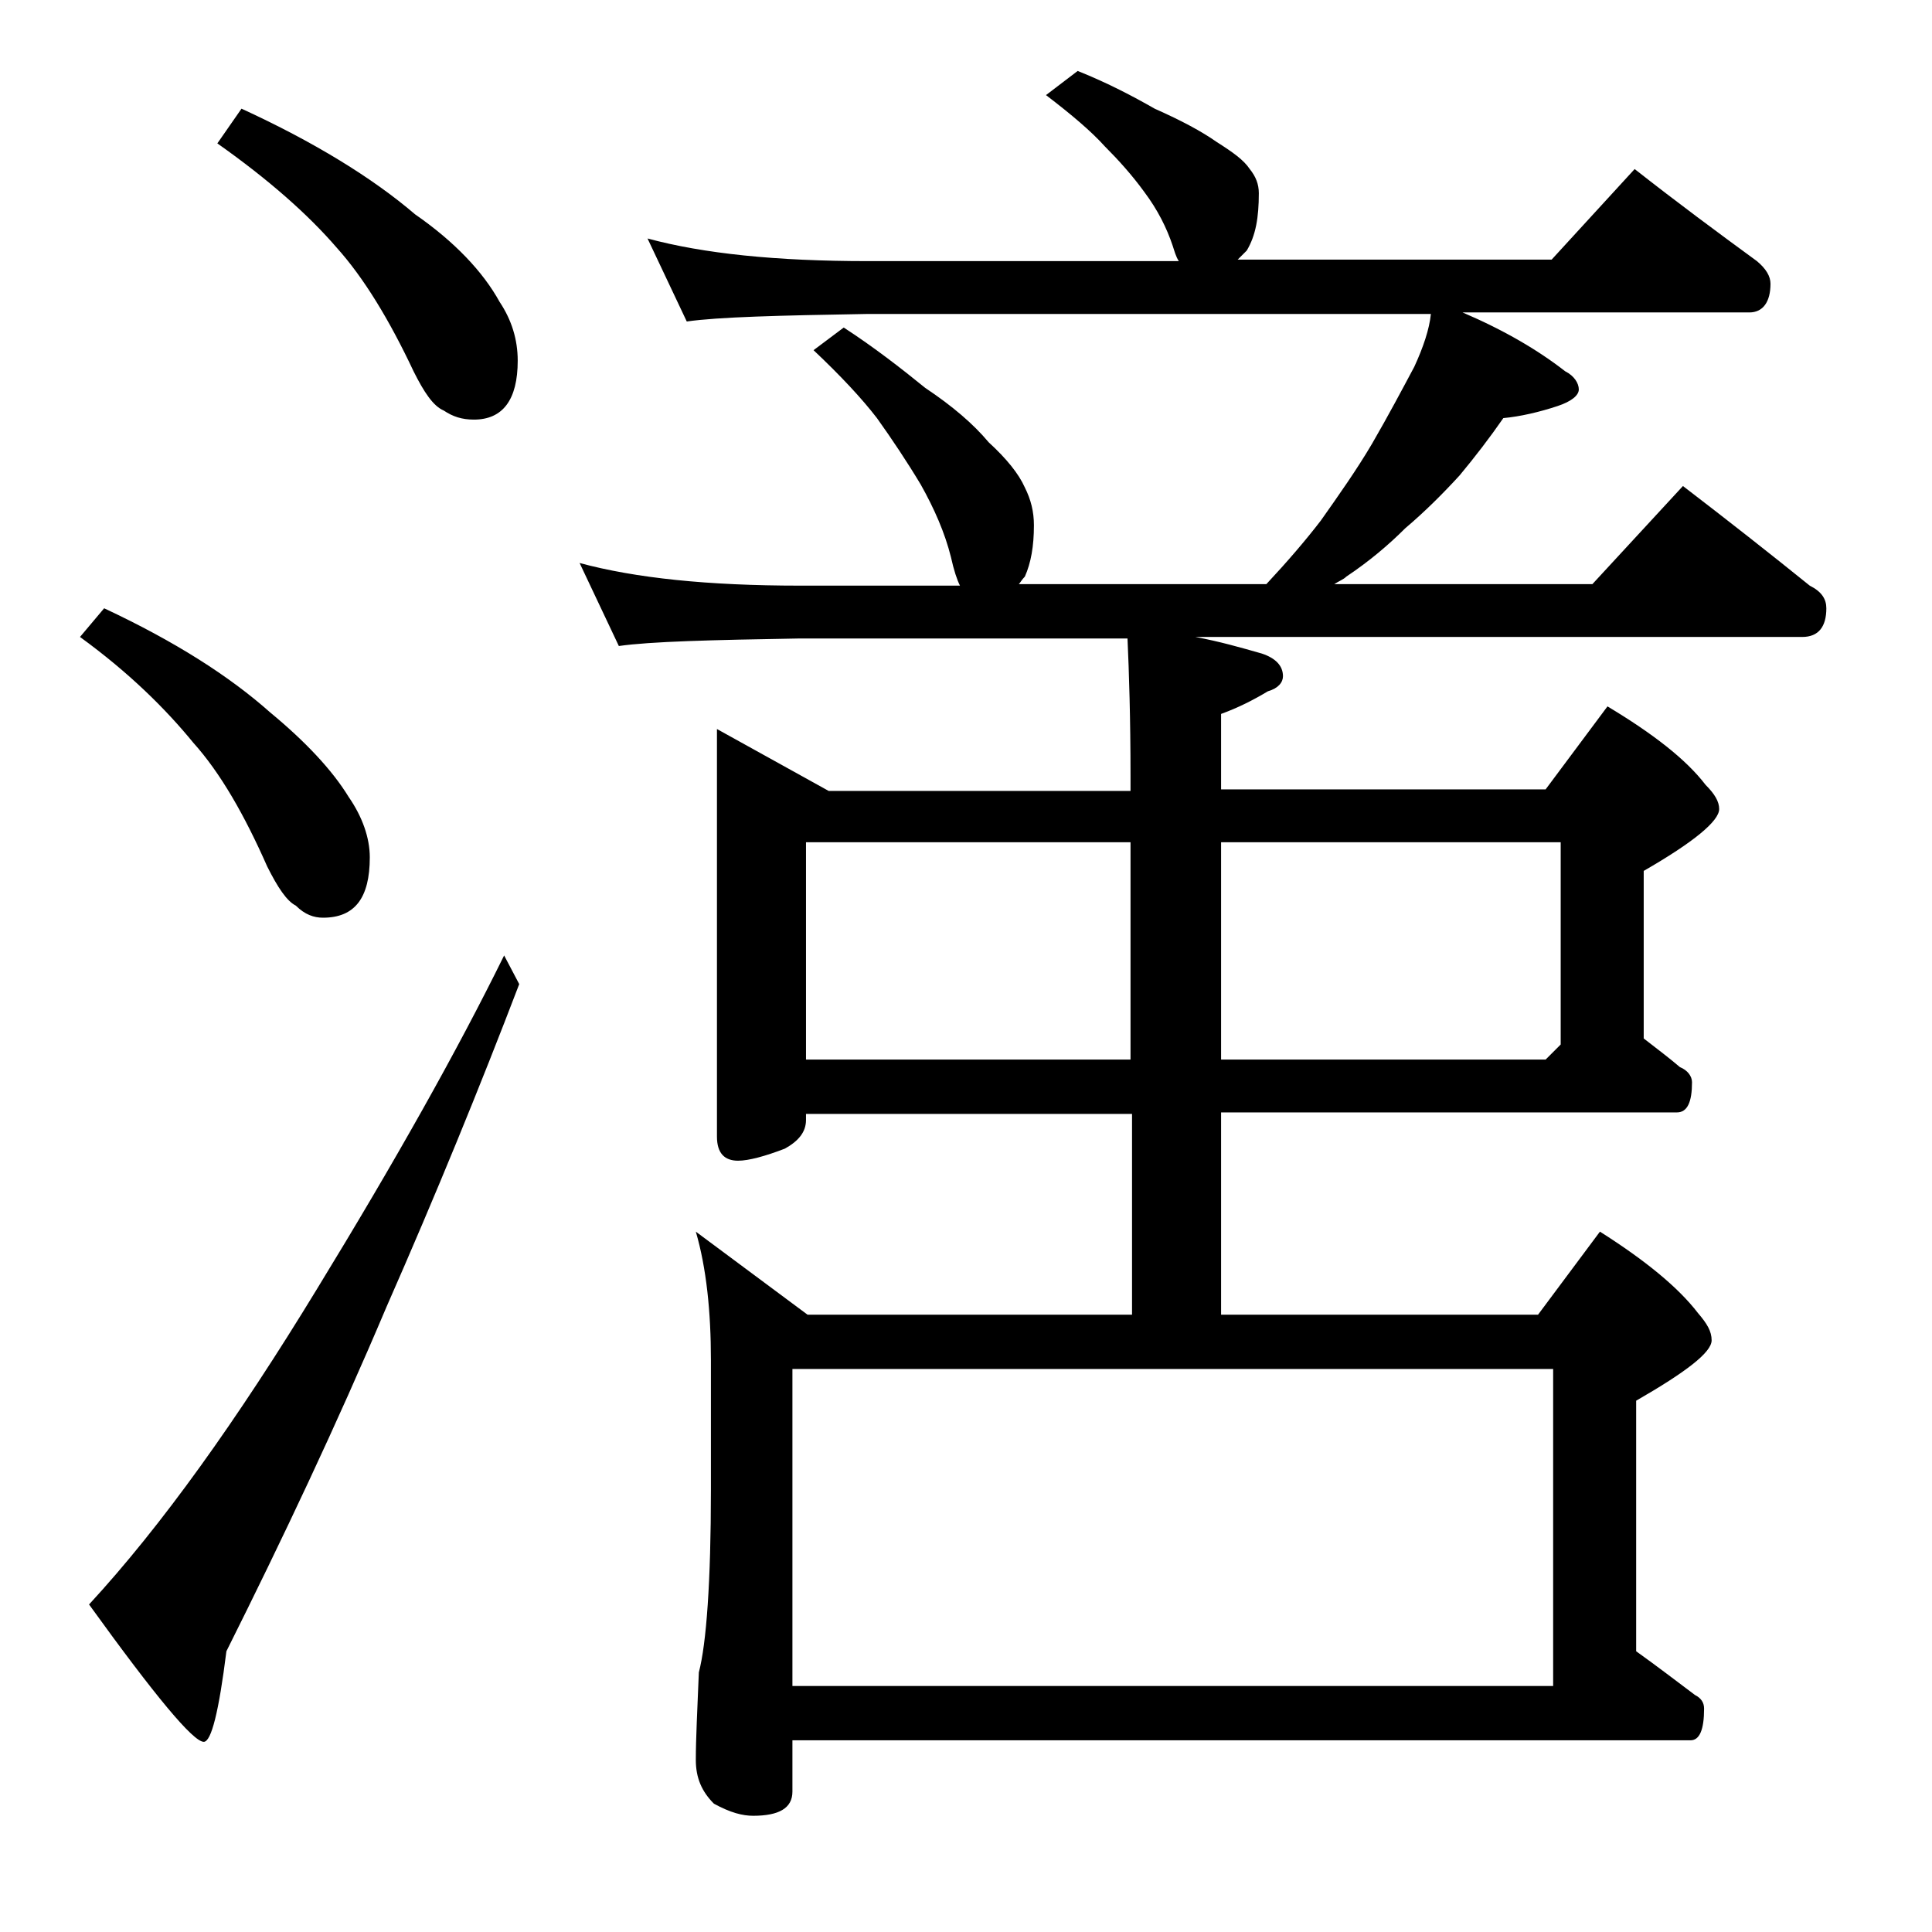
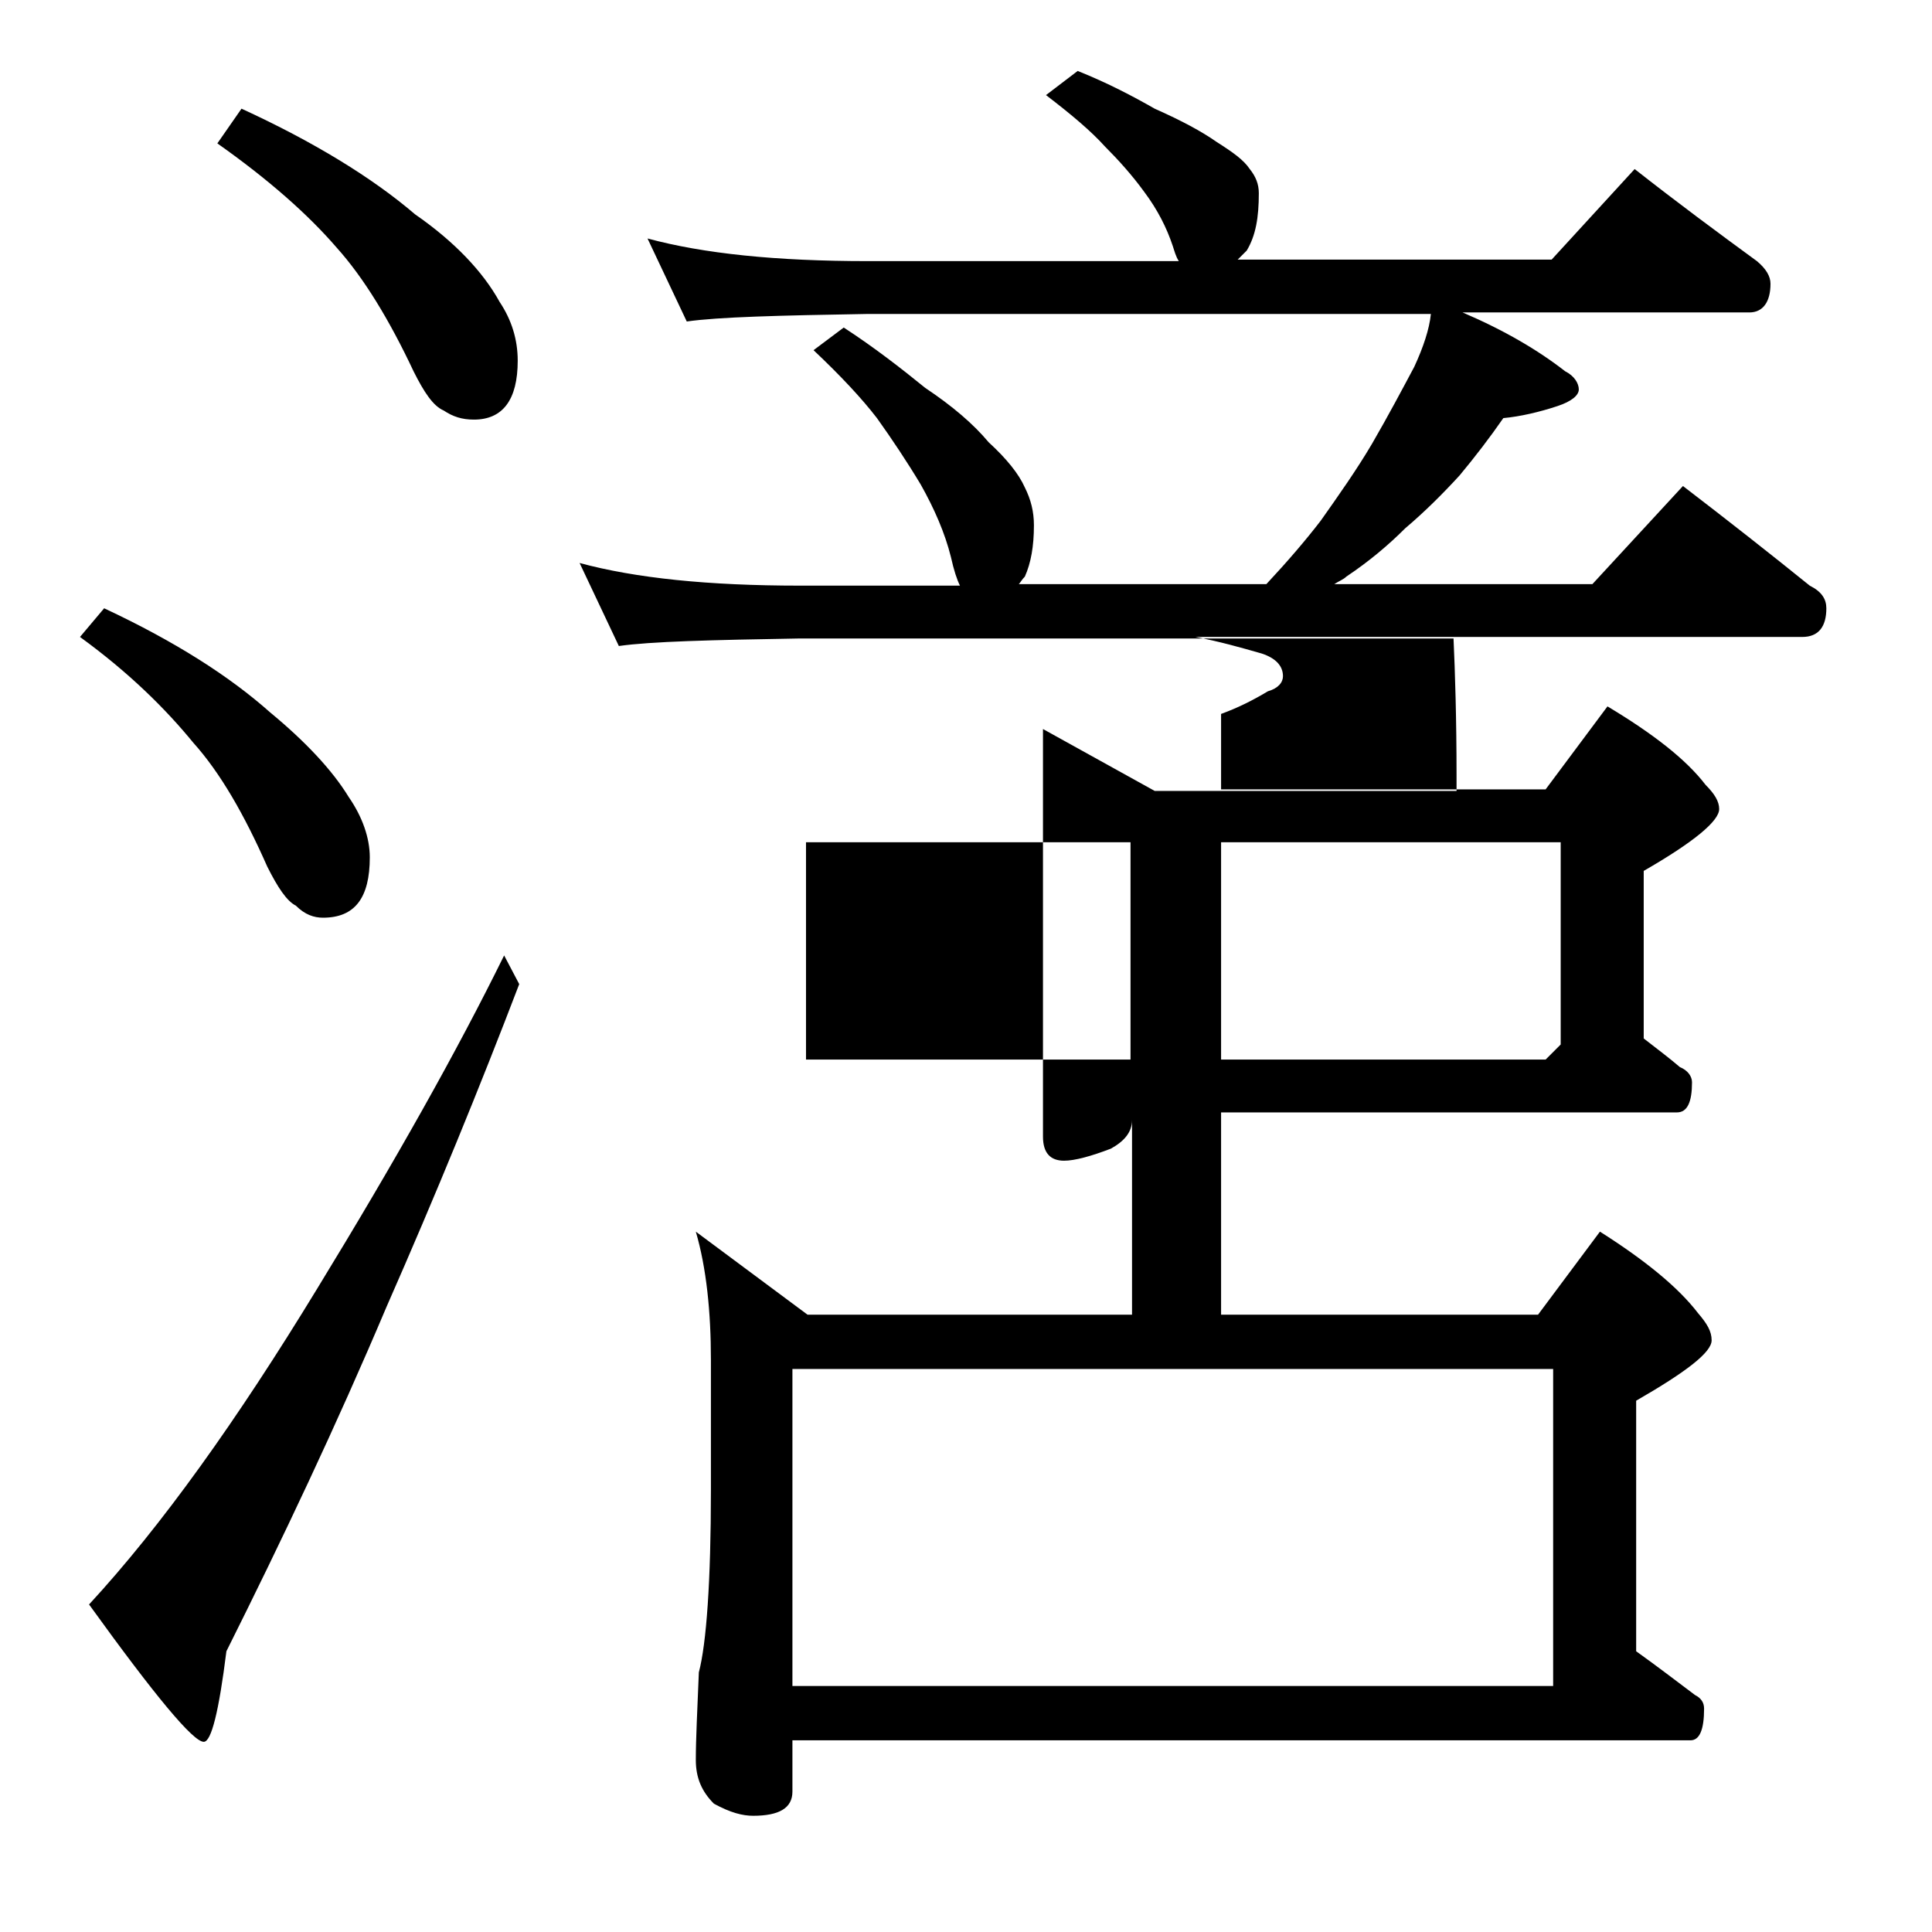
<svg xmlns="http://www.w3.org/2000/svg" version="1.1" id="Layer_1" x="0px" y="0px" viewBox="0 0 128 128" enable-background="new 0 0 128 128" xml:space="preserve">
-   <path d="M6.9,40.3c4.7,2.2,8.3,4.5,11,6.9c2.3,1.9,4.1,3.8,5.2,5.6c0.9,1.3,1.4,2.7,1.4,4c0,2.7-1,4-3.1,4c-0.6,0-1.2-0.2-1.8-0.8  c-0.6-0.3-1.2-1.2-1.9-2.6c-1.5-3.4-3.1-6.2-4.9-8.2c-1.8-2.2-4.2-4.6-7.5-7L6.9,40.3z M33.4,63.3l1,1.9c-2.6,6.8-5.5,13.9-8.8,21.4  c-3.3,7.8-6.9,15.4-10.6,22.8c-0.5,4-1,6-1.5,6c-0.7,0-3.2-3-7.6-9.1c4.8-5.2,9.8-12.2,15.1-20.9C26.2,76.9,30.3,69.6,33.4,63.3z   M16,7.2c4.8,2.2,8.7,4.6,11.5,7c2.6,1.8,4.5,3.8,5.6,5.8c0.8,1.2,1.2,2.5,1.2,3.9c0,2.6-1,3.9-2.9,3.9c-0.8,0-1.4-0.2-2-0.6  c-0.7-0.3-1.3-1.2-2-2.6c-1.6-3.4-3.3-6.2-5.1-8.2c-1.9-2.2-4.5-4.5-7.9-6.9L16,7.2z M71.4,4.7c2,0.8,3.7,1.7,5.1,2.5  c1.8,0.8,3.1,1.5,4.1,2.2c1.1,0.7,1.8,1.2,2.2,1.8c0.4,0.5,0.6,1,0.6,1.6c0,1.6-0.2,2.8-0.8,3.8c-0.2,0.2-0.5,0.5-0.6,0.6h20.8  l5.5-6c2.8,2.2,5.5,4.2,8.1,6.1c0.6,0.5,0.9,1,0.9,1.5c0,1.2-0.5,1.9-1.4,1.9H96.9c2.8,1.2,5,2.5,6.8,3.9c0.6,0.3,0.9,0.8,0.9,1.2  c0,0.4-0.5,0.8-1.4,1.1c-1.2,0.4-2.5,0.7-3.6,0.8c-0.9,1.3-1.9,2.6-2.9,3.8c-1.1,1.2-2.3,2.4-3.6,3.5c-1.1,1.1-2.4,2.2-3.9,3.2  c-0.2,0.2-0.5,0.3-0.8,0.5h17.1l6-6.5c3,2.3,5.8,4.5,8.4,6.6c0.8,0.4,1.1,0.9,1.1,1.5c0,1.2-0.5,1.9-1.6,1.9H79.2  c1.6,0.3,3,0.7,4.4,1.1c0.9,0.3,1.4,0.8,1.4,1.5c0,0.4-0.3,0.8-1,1c-1,0.6-2,1.1-3.1,1.5v5h21.5l4.1-5.5c3,1.8,5.2,3.5,6.5,5.2  c0.6,0.6,0.9,1.1,0.9,1.6c0,0.8-1.7,2.2-5,4.1v11.1c0.9,0.7,1.7,1.3,2.4,1.9c0.5,0.2,0.8,0.6,0.8,1c0,1.3-0.3,2-1,2H80.9v13.4h21  l4.1-5.5c3,1.9,5.2,3.7,6.5,5.4c0.6,0.7,0.9,1.2,0.9,1.8c0,0.8-1.7,2.1-5,4v16.6c1.4,1,2.7,2,3.9,2.9c0.4,0.2,0.6,0.5,0.6,0.9  c0,1.4-0.3,2.1-0.9,2.1H52.5v3.4c0,1.1-0.9,1.6-2.6,1.6c-0.7,0-1.5-0.2-2.6-0.8c-0.8-0.8-1.2-1.7-1.2-2.9c0-1.4,0.1-3.3,0.2-5.8  c0.5-1.9,0.8-6,0.8-12.1v-8.6c0-3.2-0.3-6.1-1-8.5l7.4,5.5h21.5V73.8H53.4v0.4c0,0.8-0.5,1.4-1.4,1.9c-1.3,0.5-2.4,0.8-3.1,0.8  c-0.9,0-1.4-0.5-1.4-1.6v-27l7.4,4.1h20v-1c0-3.8-0.1-6.9-0.2-9.1H53c-5.9,0.1-9.9,0.2-12,0.5l-2.6-5.5c3.7,1,8.5,1.5,14.6,1.5h10.6  c-0.2-0.4-0.4-1-0.6-1.9c-0.4-1.6-1.1-3.2-2-4.8c-0.9-1.5-1.9-3-2.9-4.4c-1-1.3-2.4-2.8-4.2-4.5l2-1.5c2,1.3,3.8,2.7,5.4,4  c1.8,1.2,3.2,2.4,4.2,3.6c1.2,1.1,2,2.1,2.4,3c0.4,0.8,0.6,1.6,0.6,2.5c0,1.4-0.2,2.5-0.6,3.4c-0.2,0.2-0.3,0.4-0.4,0.5h16.4  c1.4-1.5,2.6-2.9,3.6-4.2c1.2-1.7,2.4-3.4,3.4-5.1c1.1-1.9,2-3.6,2.8-5.1c0.6-1.3,1-2.5,1.1-3.5H57.5c-5.9,0.1-9.9,0.2-12,0.5  l-2.6-5.5c3.7,1,8.5,1.5,14.6,1.5h20.6c-0.2-0.3-0.3-0.7-0.4-1c-0.4-1.2-1-2.4-1.9-3.6c-0.8-1.1-1.7-2.1-2.6-3  c-0.9-1-2.2-2.1-3.9-3.4L71.4,4.7z M52.5,111.7h50.4v-21H52.5V111.7z M53.4,55.8v14.4h21.5V55.8H53.4z M80.9,55.8v14.4h21.5l1-1  V55.8H80.9z" />
+   <path d="M6.9,40.3c4.7,2.2,8.3,4.5,11,6.9c2.3,1.9,4.1,3.8,5.2,5.6c0.9,1.3,1.4,2.7,1.4,4c0,2.7-1,4-3.1,4c-0.6,0-1.2-0.2-1.8-0.8  c-0.6-0.3-1.2-1.2-1.9-2.6c-1.5-3.4-3.1-6.2-4.9-8.2c-1.8-2.2-4.2-4.6-7.5-7L6.9,40.3z M33.4,63.3l1,1.9c-2.6,6.8-5.5,13.9-8.8,21.4  c-3.3,7.8-6.9,15.4-10.6,22.8c-0.5,4-1,6-1.5,6c-0.7,0-3.2-3-7.6-9.1c4.8-5.2,9.8-12.2,15.1-20.9C26.2,76.9,30.3,69.6,33.4,63.3z   M16,7.2c4.8,2.2,8.7,4.6,11.5,7c2.6,1.8,4.5,3.8,5.6,5.8c0.8,1.2,1.2,2.5,1.2,3.9c0,2.6-1,3.9-2.9,3.9c-0.8,0-1.4-0.2-2-0.6  c-0.7-0.3-1.3-1.2-2-2.6c-1.6-3.4-3.3-6.2-5.1-8.2c-1.9-2.2-4.5-4.5-7.9-6.9L16,7.2z M71.4,4.7c2,0.8,3.7,1.7,5.1,2.5  c1.8,0.8,3.1,1.5,4.1,2.2c1.1,0.7,1.8,1.2,2.2,1.8c0.4,0.5,0.6,1,0.6,1.6c0,1.6-0.2,2.8-0.8,3.8c-0.2,0.2-0.5,0.5-0.6,0.6h20.8  l5.5-6c2.8,2.2,5.5,4.2,8.1,6.1c0.6,0.5,0.9,1,0.9,1.5c0,1.2-0.5,1.9-1.4,1.9H96.9c2.8,1.2,5,2.5,6.8,3.9c0.6,0.3,0.9,0.8,0.9,1.2  c0,0.4-0.5,0.8-1.4,1.1c-1.2,0.4-2.5,0.7-3.6,0.8c-0.9,1.3-1.9,2.6-2.9,3.8c-1.1,1.2-2.3,2.4-3.6,3.5c-1.1,1.1-2.4,2.2-3.9,3.2  c-0.2,0.2-0.5,0.3-0.8,0.5h17.1l6-6.5c3,2.3,5.8,4.5,8.4,6.6c0.8,0.4,1.1,0.9,1.1,1.5c0,1.2-0.5,1.9-1.6,1.9H79.2  c1.6,0.3,3,0.7,4.4,1.1c0.9,0.3,1.4,0.8,1.4,1.5c0,0.4-0.3,0.8-1,1c-1,0.6-2,1.1-3.1,1.5v5h21.5l4.1-5.5c3,1.8,5.2,3.5,6.5,5.2  c0.6,0.6,0.9,1.1,0.9,1.6c0,0.8-1.7,2.2-5,4.1v11.1c0.9,0.7,1.7,1.3,2.4,1.9c0.5,0.2,0.8,0.6,0.8,1c0,1.3-0.3,2-1,2H80.9v13.4h21  l4.1-5.5c3,1.9,5.2,3.7,6.5,5.4c0.6,0.7,0.9,1.2,0.9,1.8c0,0.8-1.7,2.1-5,4v16.6c1.4,1,2.7,2,3.9,2.9c0.4,0.2,0.6,0.5,0.6,0.9  c0,1.4-0.3,2.1-0.9,2.1H52.5v3.4c0,1.1-0.9,1.6-2.6,1.6c-0.7,0-1.5-0.2-2.6-0.8c-0.8-0.8-1.2-1.7-1.2-2.9c0-1.4,0.1-3.3,0.2-5.8  c0.5-1.9,0.8-6,0.8-12.1v-8.6c0-3.2-0.3-6.1-1-8.5l7.4,5.5h21.5V73.8v0.4c0,0.8-0.5,1.4-1.4,1.9c-1.3,0.5-2.4,0.8-3.1,0.8  c-0.9,0-1.4-0.5-1.4-1.6v-27l7.4,4.1h20v-1c0-3.8-0.1-6.9-0.2-9.1H53c-5.9,0.1-9.9,0.2-12,0.5l-2.6-5.5c3.7,1,8.5,1.5,14.6,1.5h10.6  c-0.2-0.4-0.4-1-0.6-1.9c-0.4-1.6-1.1-3.2-2-4.8c-0.9-1.5-1.9-3-2.9-4.4c-1-1.3-2.4-2.8-4.2-4.5l2-1.5c2,1.3,3.8,2.7,5.4,4  c1.8,1.2,3.2,2.4,4.2,3.6c1.2,1.1,2,2.1,2.4,3c0.4,0.8,0.6,1.6,0.6,2.5c0,1.4-0.2,2.5-0.6,3.4c-0.2,0.2-0.3,0.4-0.4,0.5h16.4  c1.4-1.5,2.6-2.9,3.6-4.2c1.2-1.7,2.4-3.4,3.4-5.1c1.1-1.9,2-3.6,2.8-5.1c0.6-1.3,1-2.5,1.1-3.5H57.5c-5.9,0.1-9.9,0.2-12,0.5  l-2.6-5.5c3.7,1,8.5,1.5,14.6,1.5h20.6c-0.2-0.3-0.3-0.7-0.4-1c-0.4-1.2-1-2.4-1.9-3.6c-0.8-1.1-1.7-2.1-2.6-3  c-0.9-1-2.2-2.1-3.9-3.4L71.4,4.7z M52.5,111.7h50.4v-21H52.5V111.7z M53.4,55.8v14.4h21.5V55.8H53.4z M80.9,55.8v14.4h21.5l1-1  V55.8H80.9z" />
</svg>